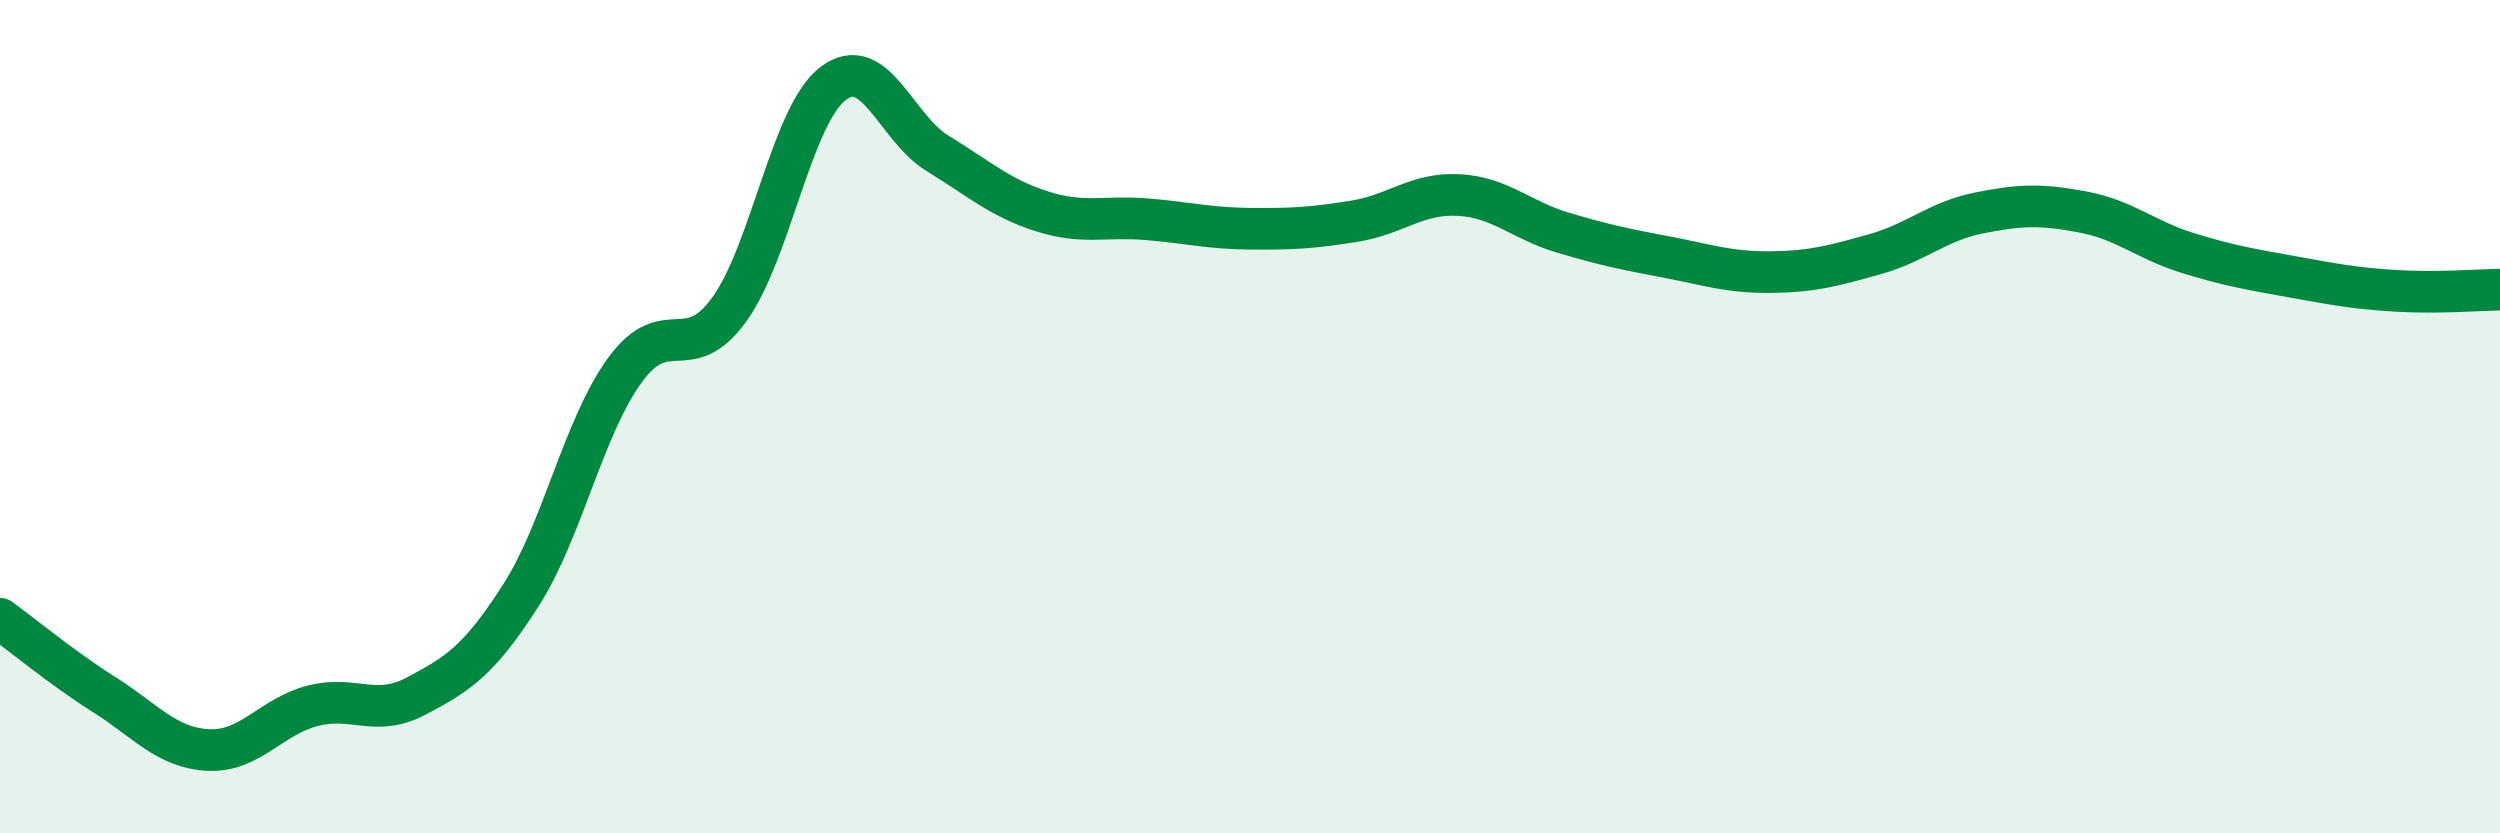
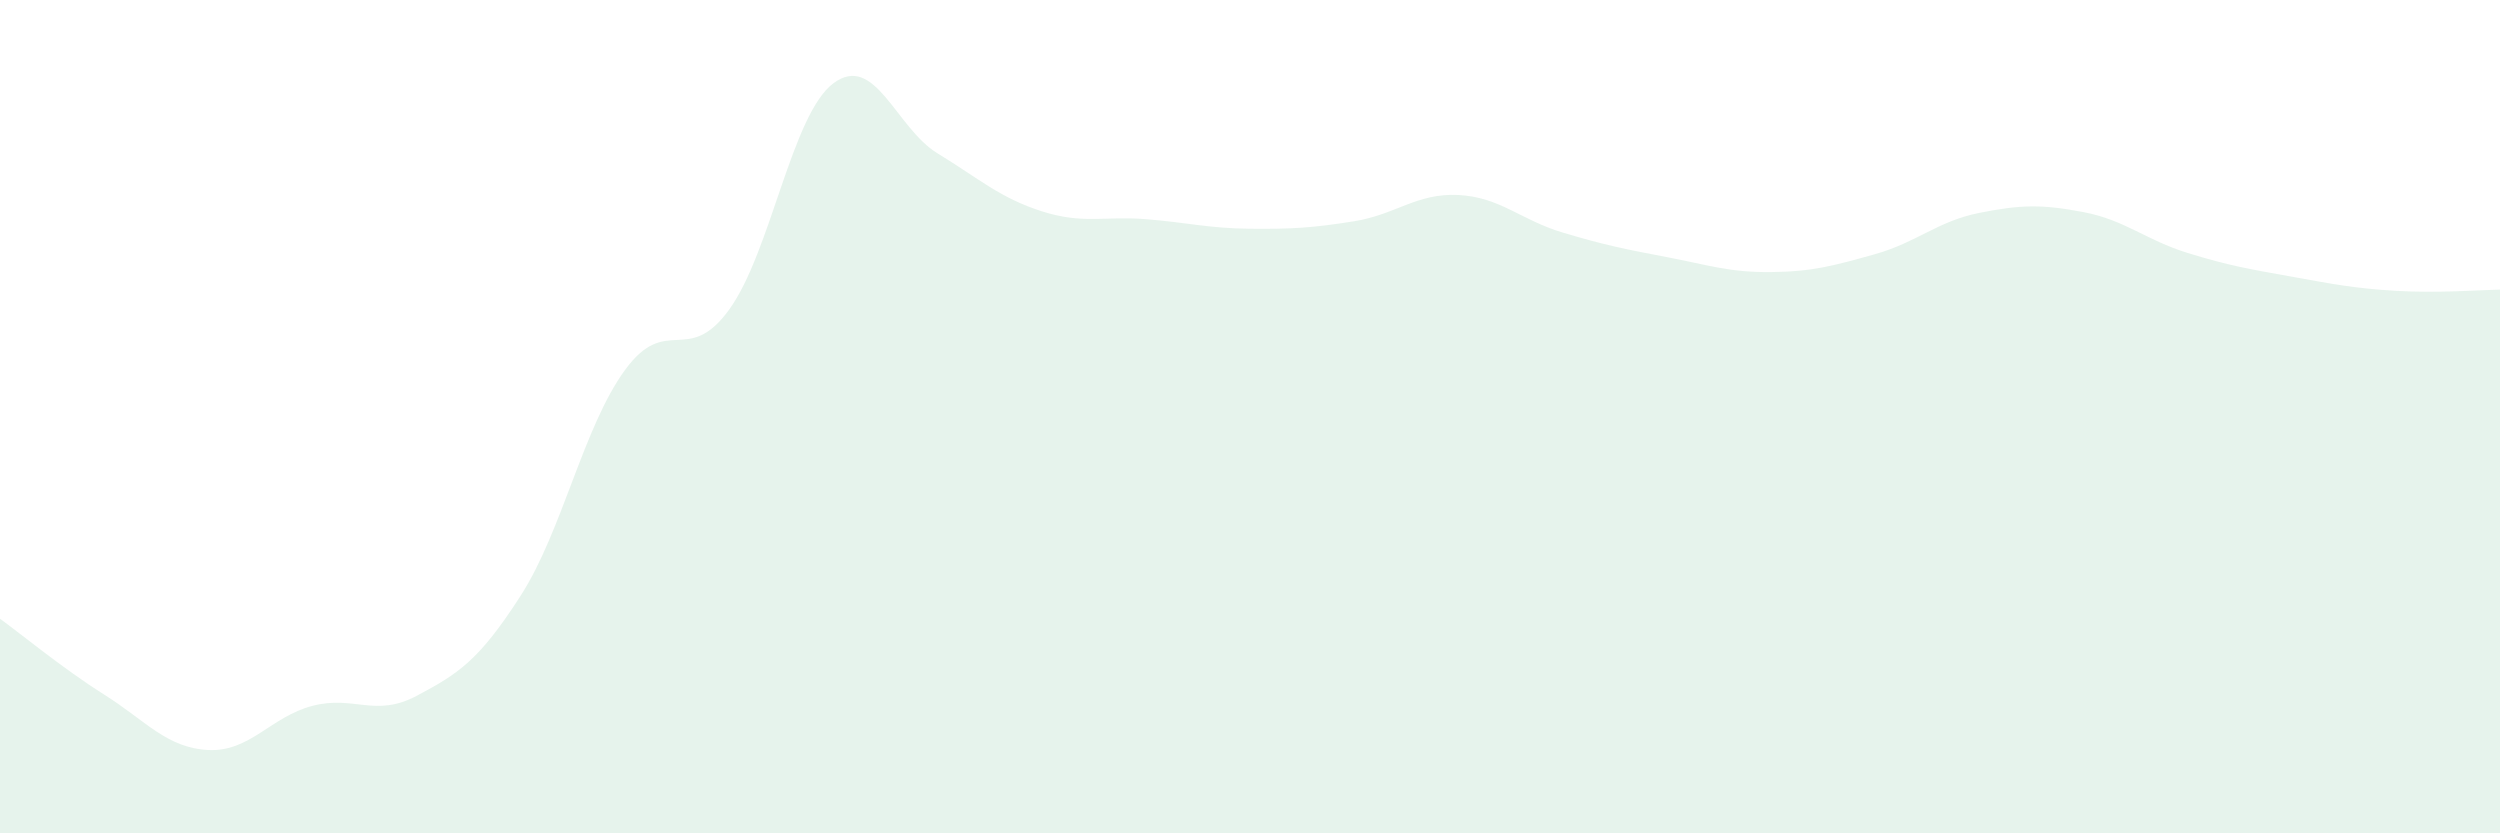
<svg xmlns="http://www.w3.org/2000/svg" width="60" height="20" viewBox="0 0 60 20">
  <path d="M 0,14.85 C 0.5,15.21 1.5,16.04 2.5,16.67 C 3.5,17.3 4,17.95 5,18 C 6,18.05 6.5,17.2 7.5,16.94 C 8.5,16.68 9,17.23 10,16.7 C 11,16.17 11.5,15.85 12.5,14.29 C 13.5,12.73 14,10.25 15,8.88 C 16,7.51 16.5,8.81 17.5,7.43 C 18.5,6.05 19,2.75 20,2 C 21,1.25 21.5,3.07 22.5,3.68 C 23.5,4.29 24,4.75 25,5.07 C 26,5.39 26.5,5.18 27.5,5.26 C 28.5,5.34 29,5.48 30,5.49 C 31,5.5 31.5,5.47 32.5,5.31 C 33.5,5.15 34,4.63 35,4.68 C 36,4.73 36.5,5.28 37.5,5.58 C 38.5,5.88 39,5.98 40,6.17 C 41,6.36 41.5,6.54 42.5,6.53 C 43.5,6.52 44,6.38 45,6.1 C 46,5.82 46.5,5.31 47.5,5.11 C 48.5,4.91 49,4.9 50,5.09 C 51,5.28 51.5,5.76 52.5,6.07 C 53.5,6.38 54,6.46 55,6.64 C 56,6.82 56.5,6.92 57.5,6.98 C 58.5,7.04 59.5,6.96 60,6.95L60 20L0 20Z" fill="#008740" opacity="0.1" stroke-linecap="round" stroke-linejoin="round" />
-   <path d="M 0,14.85 C 0.5,15.21 1.5,16.04 2.5,16.67 C 3.5,17.3 4,17.95 5,18 C 6,18.05 6.5,17.2 7.5,16.94 C 8.5,16.68 9,17.23 10,16.7 C 11,16.17 11.5,15.85 12.5,14.29 C 13.5,12.73 14,10.25 15,8.88 C 16,7.51 16.5,8.81 17.5,7.43 C 18.5,6.05 19,2.75 20,2 C 21,1.25 21.5,3.07 22.5,3.68 C 23.5,4.29 24,4.75 25,5.07 C 26,5.39 26.5,5.18 27.5,5.26 C 28.5,5.34 29,5.48 30,5.49 C 31,5.5 31.5,5.47 32.5,5.31 C 33.5,5.15 34,4.63 35,4.68 C 36,4.73 36.5,5.28 37.5,5.58 C 38.5,5.88 39,5.98 40,6.17 C 41,6.36 41.5,6.54 42.5,6.53 C 43.5,6.52 44,6.38 45,6.1 C 46,5.82 46.5,5.31 47.5,5.11 C 48.5,4.91 49,4.9 50,5.09 C 51,5.28 51.5,5.76 52.5,6.07 C 53.5,6.38 54,6.46 55,6.64 C 56,6.82 56.5,6.92 57.5,6.98 C 58.5,7.04 59.5,6.96 60,6.95" stroke="#008740" stroke-width="1" fill="none" stroke-linecap="round" stroke-linejoin="round" />
</svg>